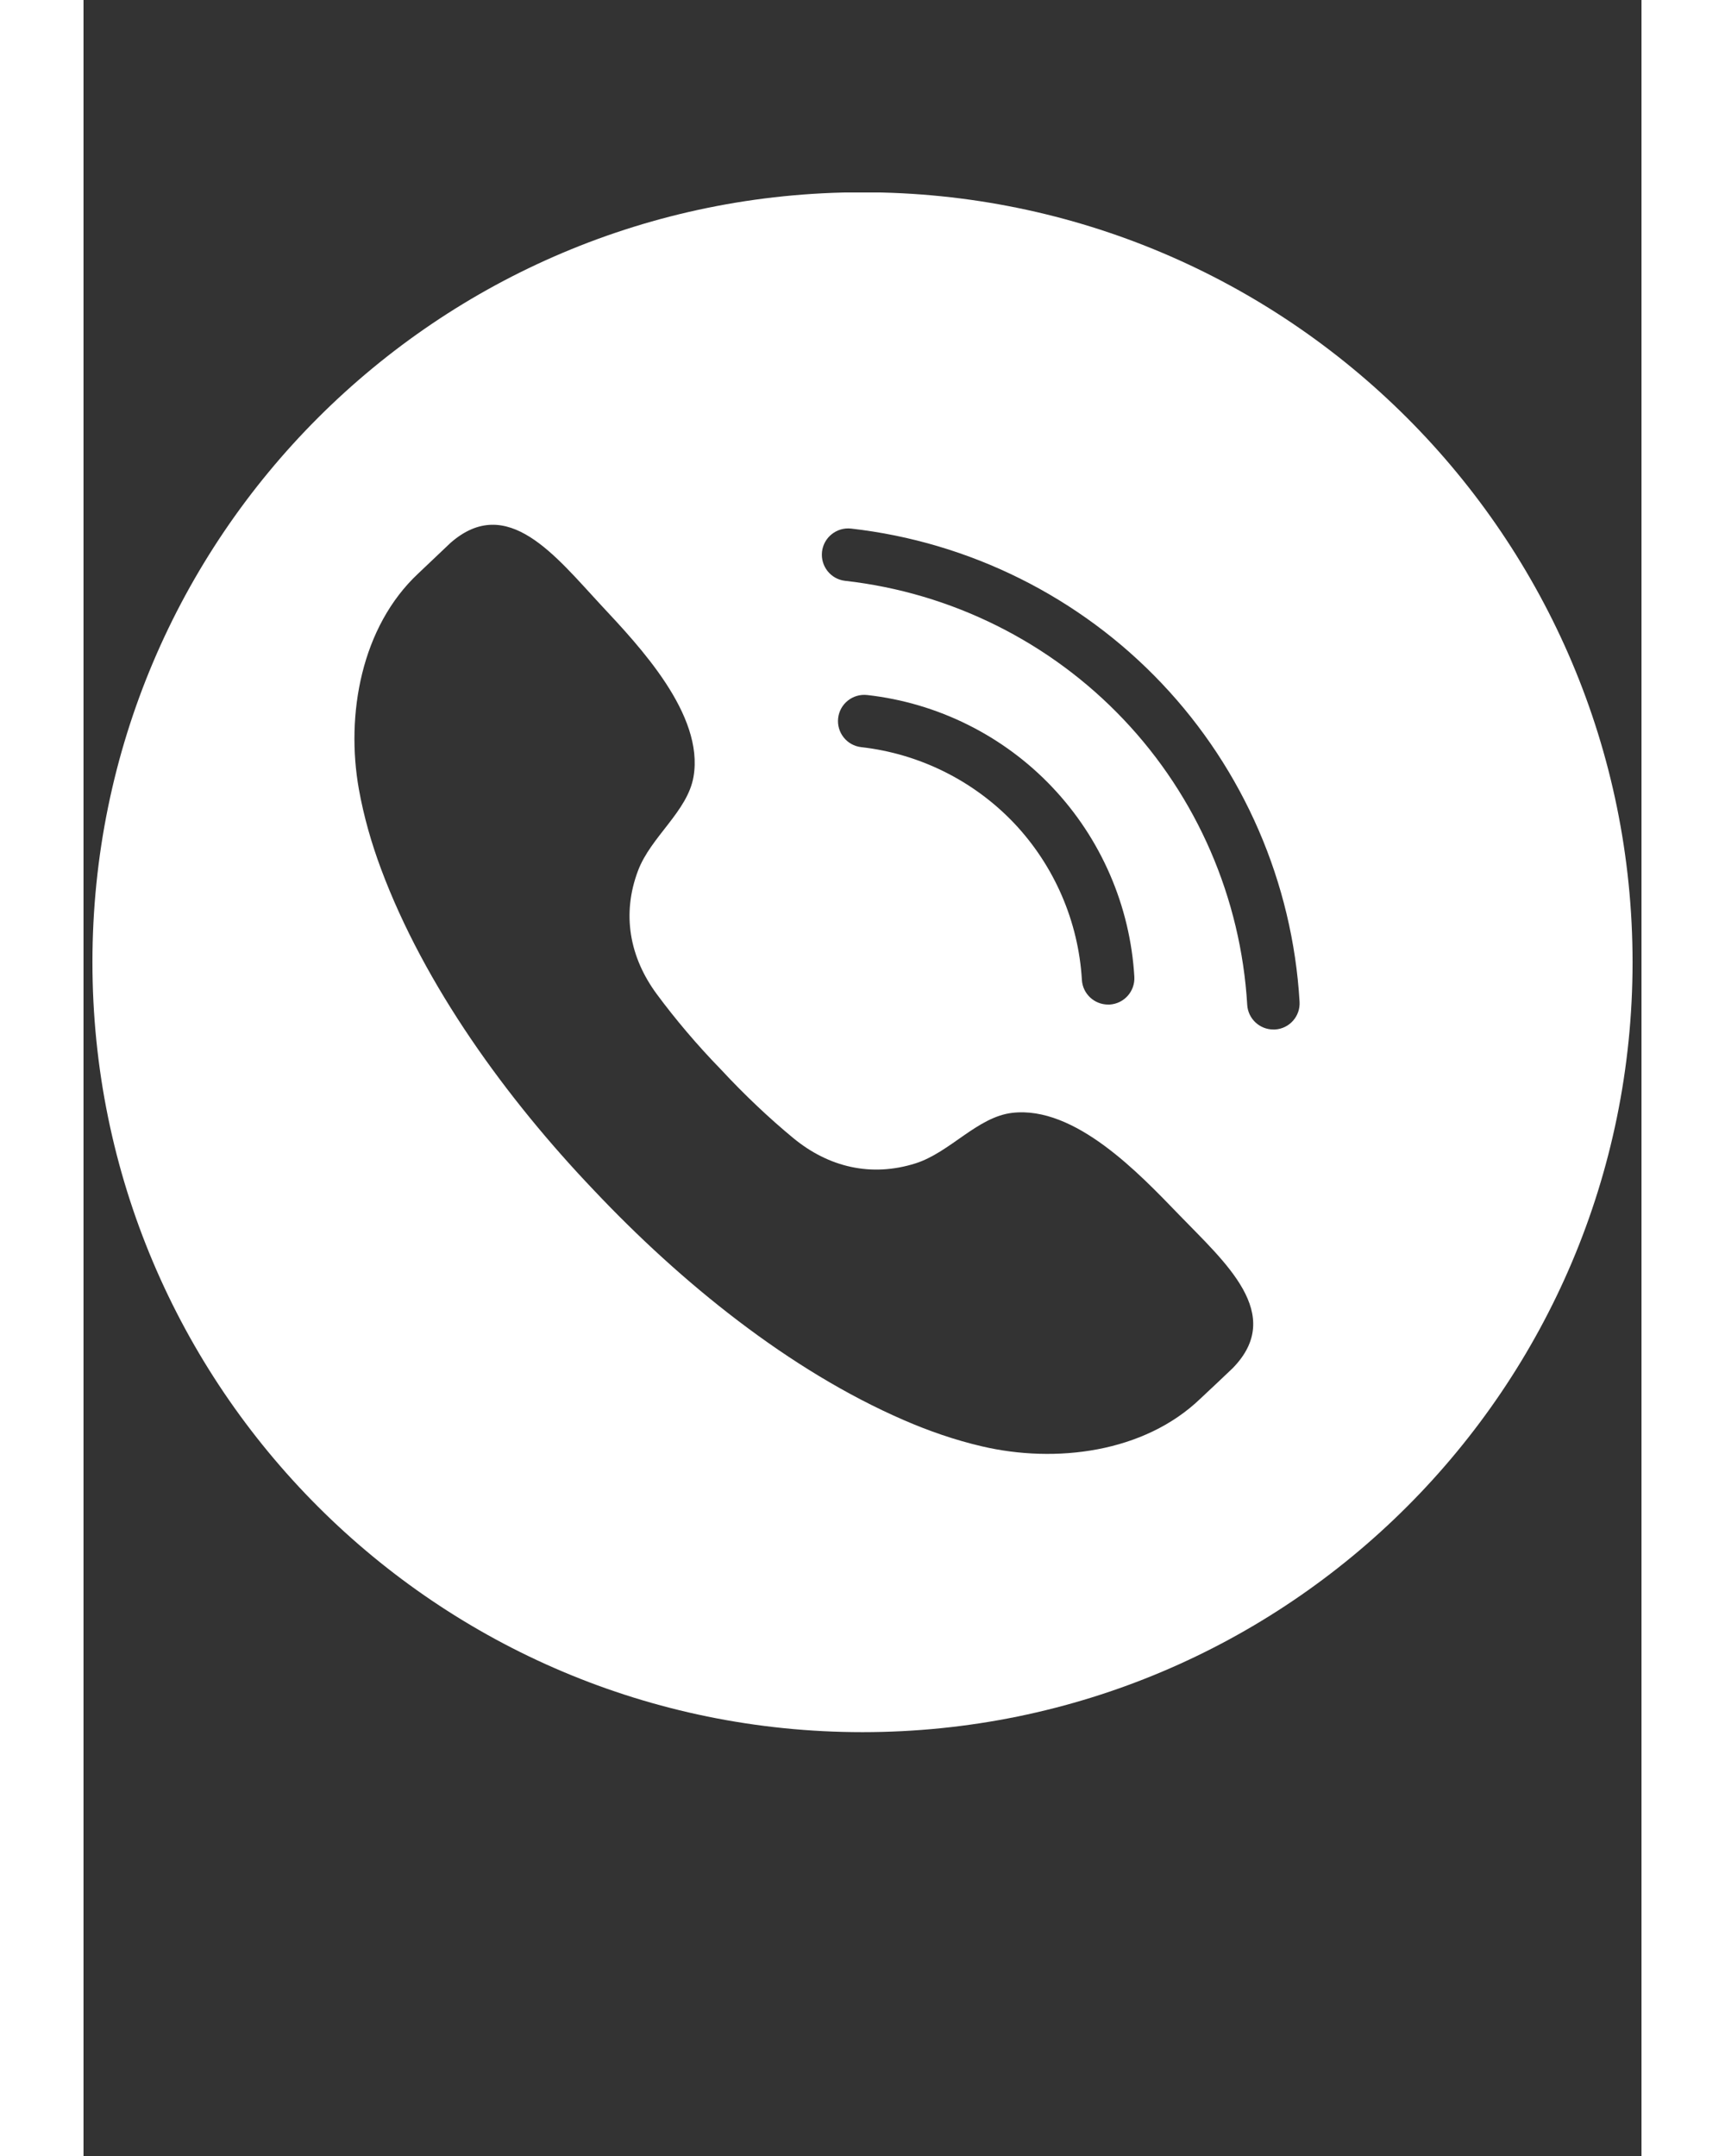
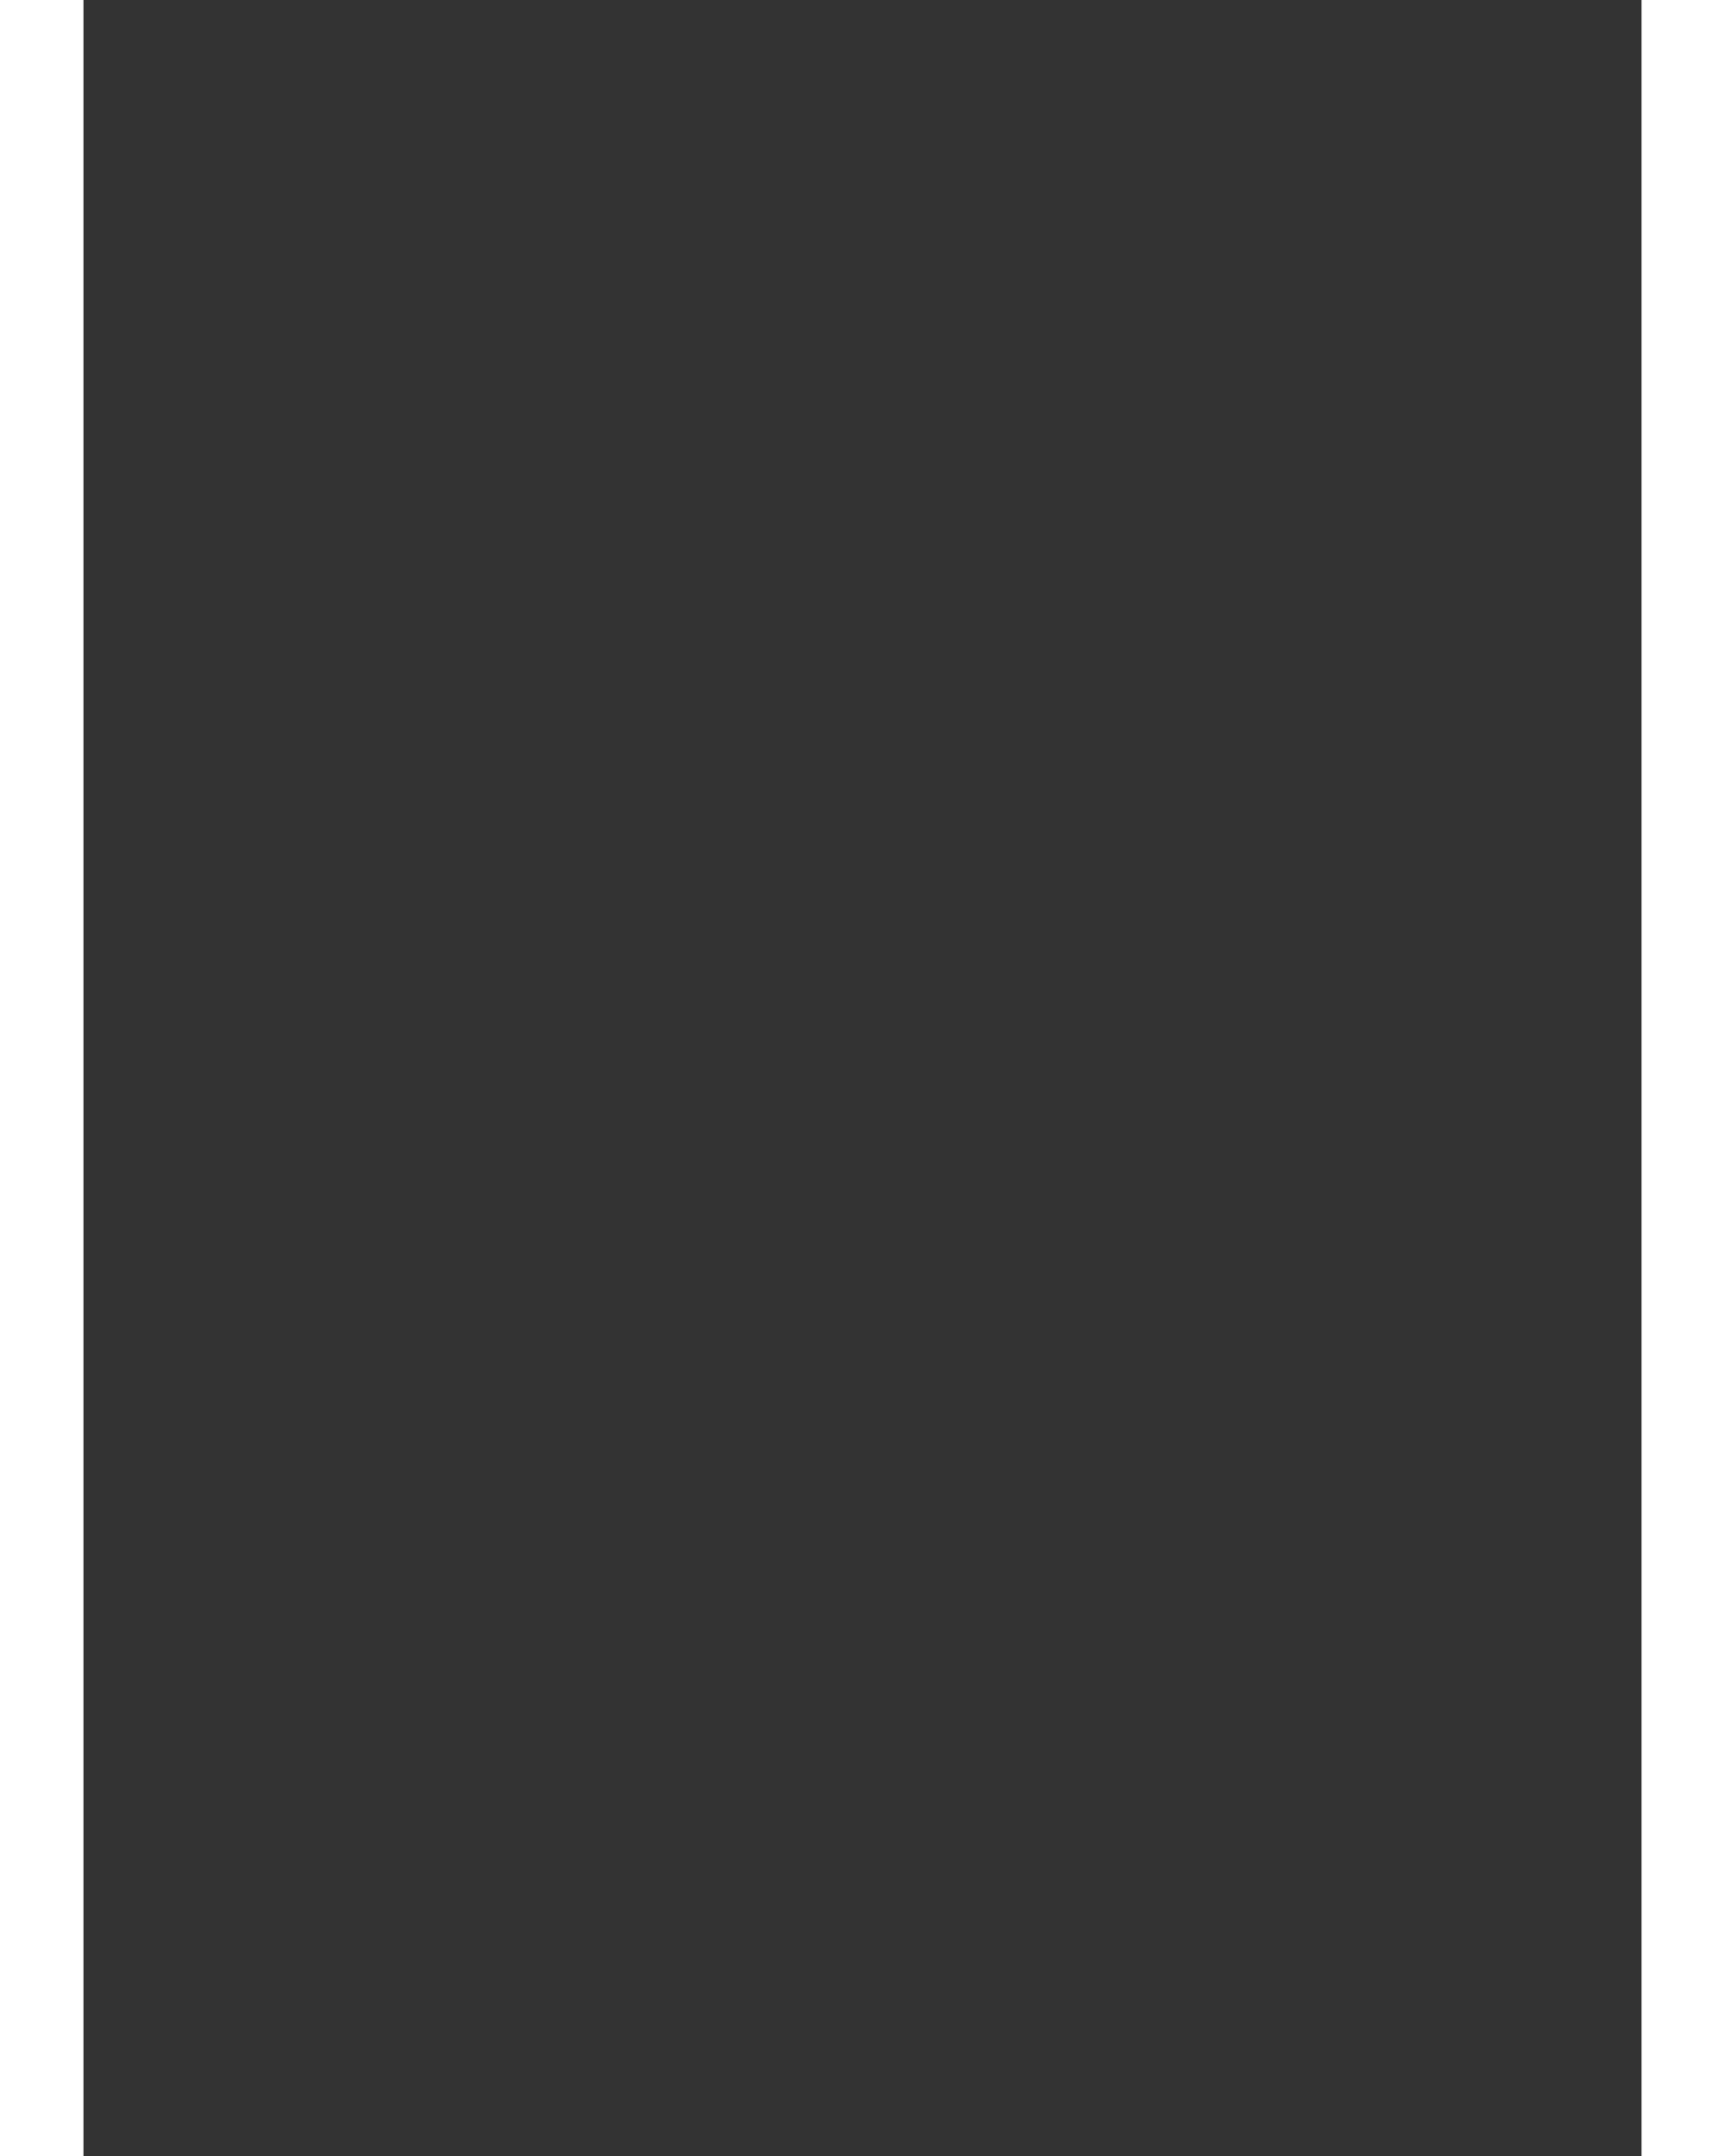
<svg xmlns="http://www.w3.org/2000/svg" width="80" zoomAndPan="magnify" viewBox="0 0 60 83.04" height="100" preserveAspectRatio="xMidYMid meet">
  <rect x="0" y="0" width="60" height="83.04" fill="#333333" stroke="none" />
  <defs>
    <clipPath id="d4a3a5fe1c">
-       <path d="M 0.344 7.414 L 59.656 7.414 L 59.656 66.73 L 0.344 66.73 Z M 0.344 7.414 " />
-     </clipPath>
+       </clipPath>
  </defs>
  <g id="97cb94758c">
    <g clip-rule="nonzero" clip-path="url(#d4a3a5fe1c)">
      <path style=" stroke:none;fill-rule:nonzero;fill:#ffffff;fill-opacity:1;" d="M 45.883 39.652 C 45.863 39.652 45.844 39.652 45.824 39.652 C 45.293 39.652 44.848 39.238 44.816 38.703 C 44.574 34.598 42.883 30.691 40.055 27.711 C 37.23 24.73 33.422 22.832 29.332 22.371 C 28.777 22.309 28.379 21.809 28.441 21.25 C 28.504 20.695 29.008 20.297 29.562 20.359 C 34.121 20.875 38.371 22.992 41.523 26.32 C 44.676 29.645 46.562 34 46.832 38.582 C 46.867 39.141 46.441 39.621 45.883 39.652 Z M 29.062 27.66 C 29.125 27.105 29.625 26.707 30.184 26.77 C 32.898 27.074 35.43 28.336 37.305 30.316 C 39.184 32.297 40.309 34.891 40.469 37.621 C 40.5 38.18 40.078 38.656 39.52 38.691 C 39.5 38.691 39.477 38.691 39.457 38.691 C 38.926 38.691 38.48 38.277 38.449 37.742 C 38.316 35.488 37.387 33.344 35.84 31.707 C 34.289 30.074 32.199 29.031 29.953 28.777 C 29.398 28.715 29 28.215 29.062 27.66 Z M 44.258 52.695 C 44.227 52.727 43.055 53.836 43.02 53.863 C 40.848 55.957 37.434 56.371 34.598 55.707 C 33.562 55.465 32.555 55.117 31.578 54.691 C 27.18 52.781 23.008 49.398 19.656 45.844 C 16.285 42.309 13.133 37.961 11.457 33.465 C 11.086 32.469 10.793 31.445 10.605 30.398 C 10.094 27.531 10.691 24.141 12.898 22.082 C 12.93 22.051 14.098 20.941 14.133 20.91 C 16.316 18.996 18.184 21.426 19.922 23.297 C 21.41 24.891 23.906 27.52 23.492 29.918 C 23.262 31.254 21.848 32.227 21.355 33.535 C 20.727 35.199 21.023 36.859 22.074 38.285 C 22.781 39.242 23.637 40.258 24.555 41.199 C 25.449 42.164 26.418 43.078 27.332 43.832 C 28.699 44.961 30.34 45.344 32.039 44.809 C 33.371 44.387 34.418 43.023 35.762 42.863 C 38.184 42.578 40.672 45.215 42.188 46.785 C 43.961 48.621 46.289 50.617 44.258 52.695 Z M 30 7.406 C 13.621 7.406 0.344 20.684 0.344 37.062 C 0.344 53.438 13.621 66.715 30 66.715 C 46.379 66.715 59.656 53.438 59.656 37.062 C 59.656 20.684 46.379 7.406 30 7.406 " />
    </g>
  </g>
</svg>